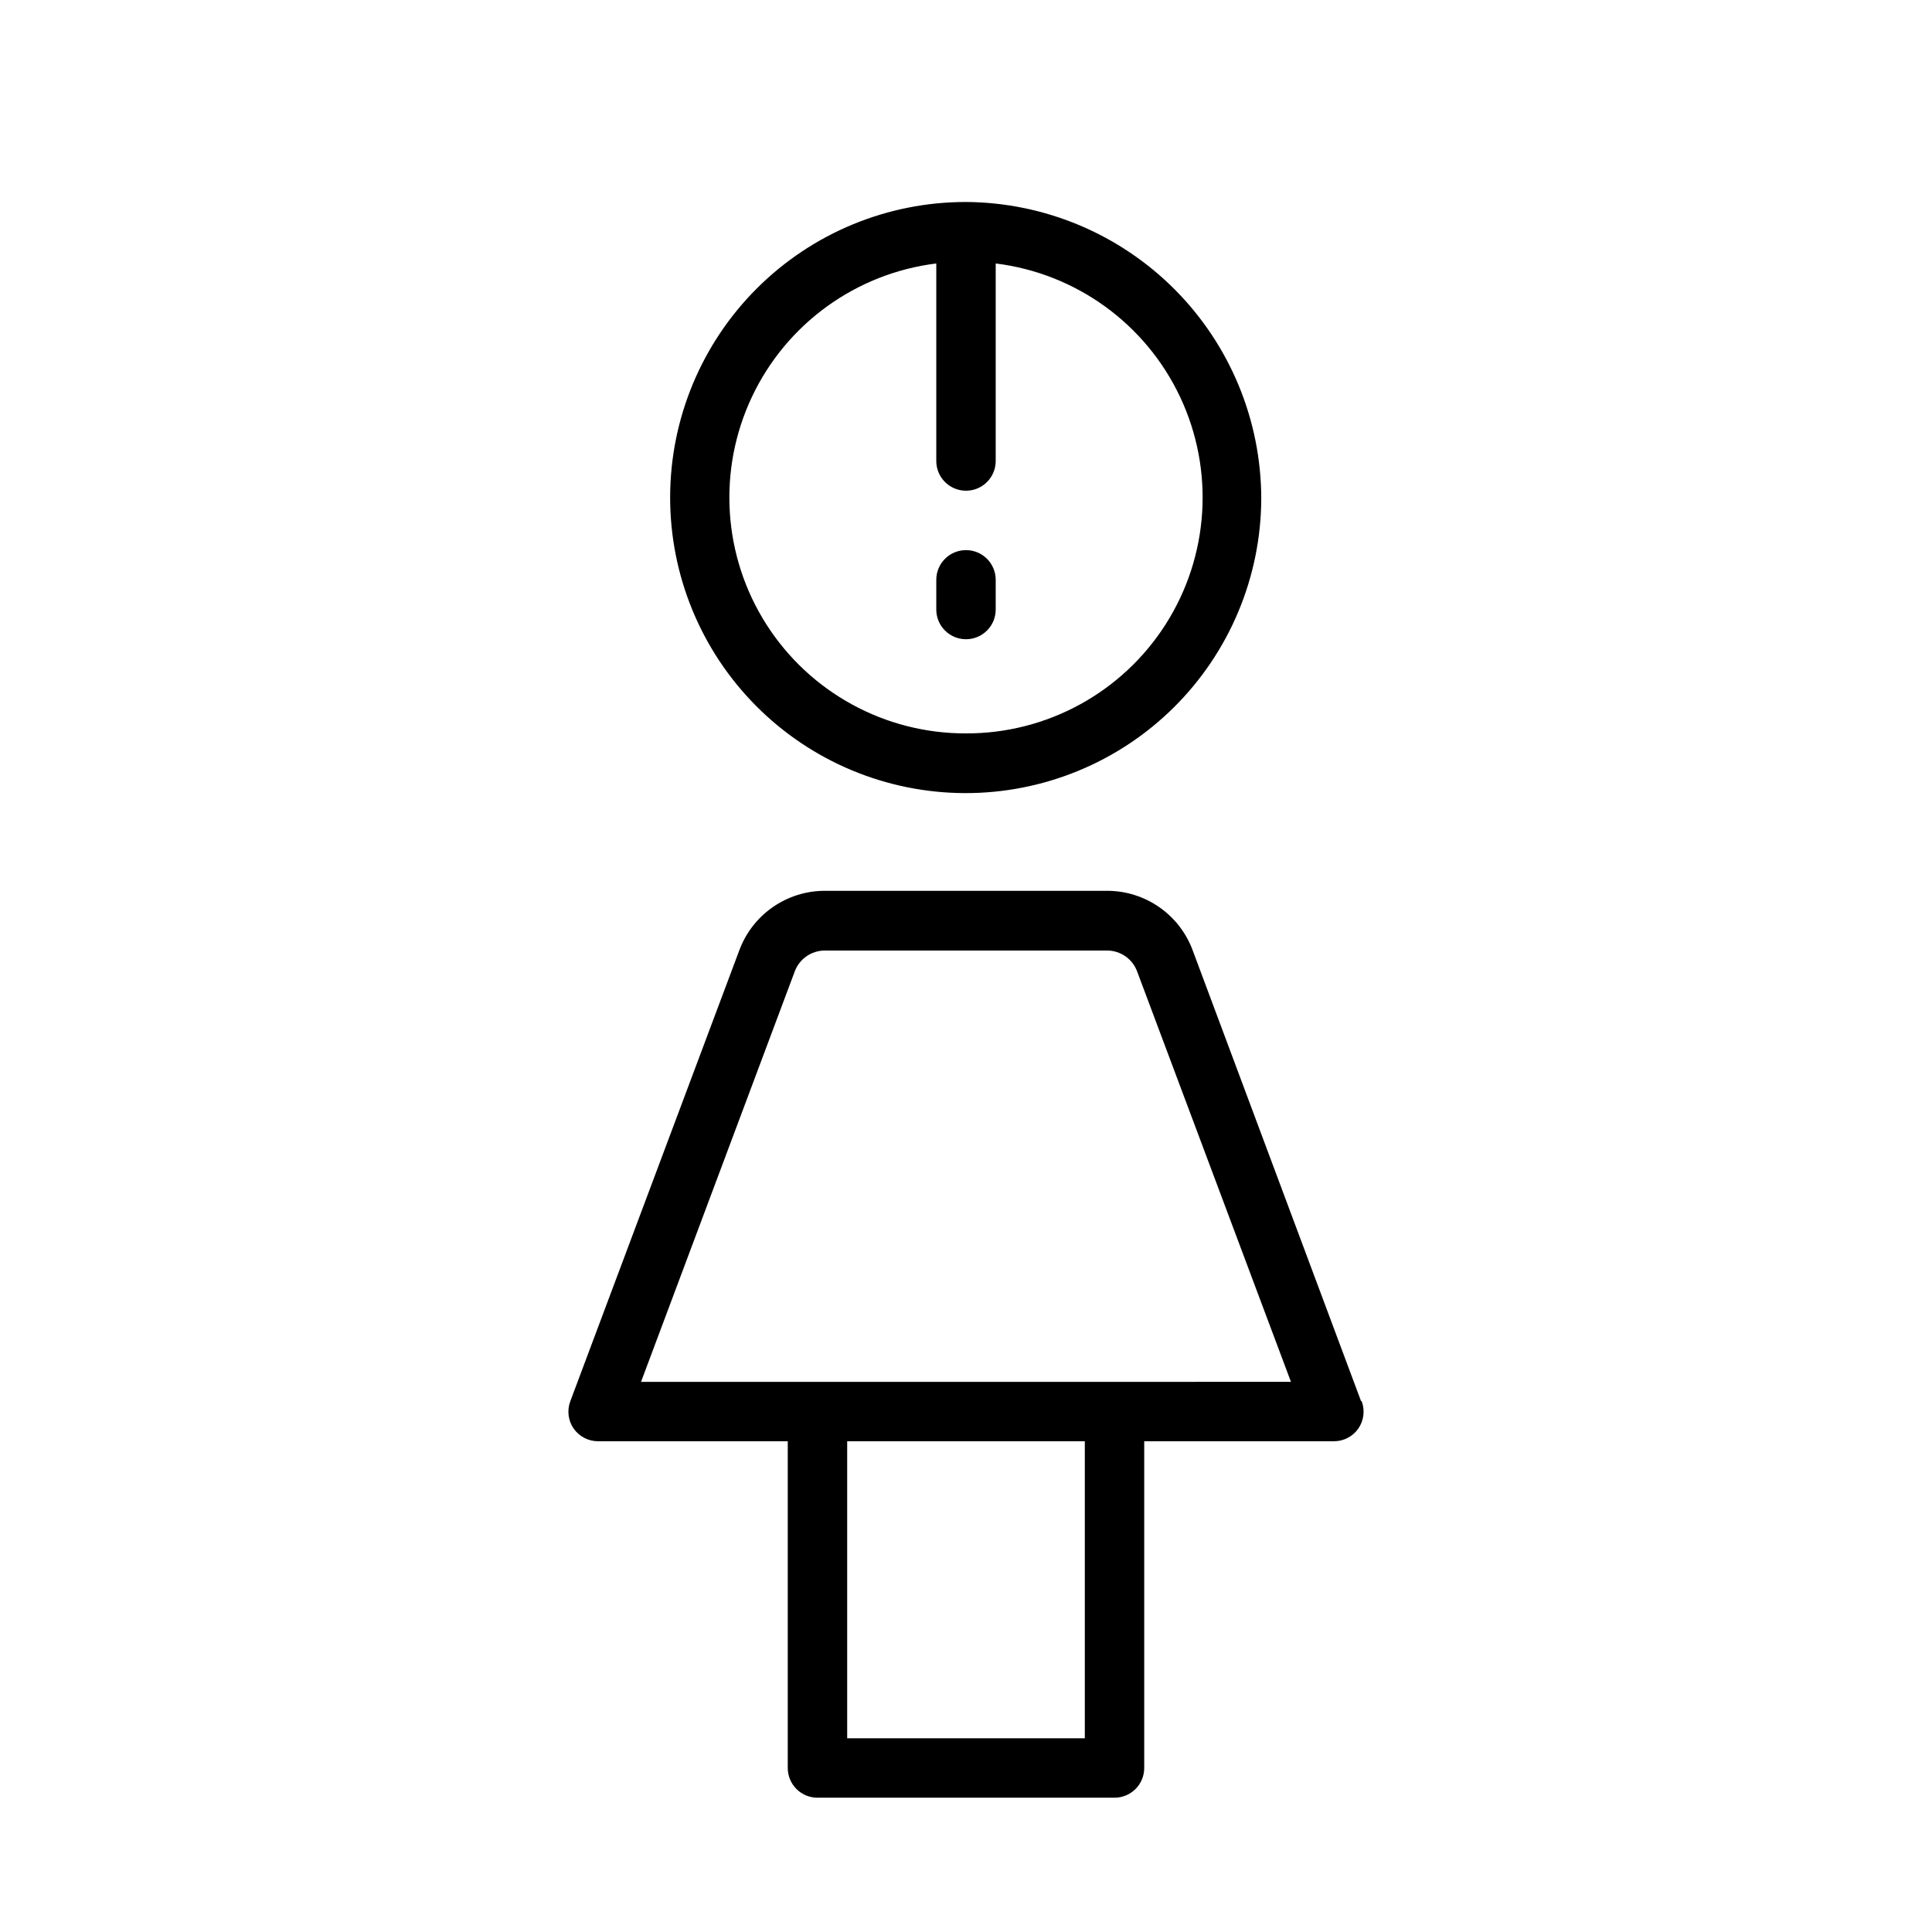
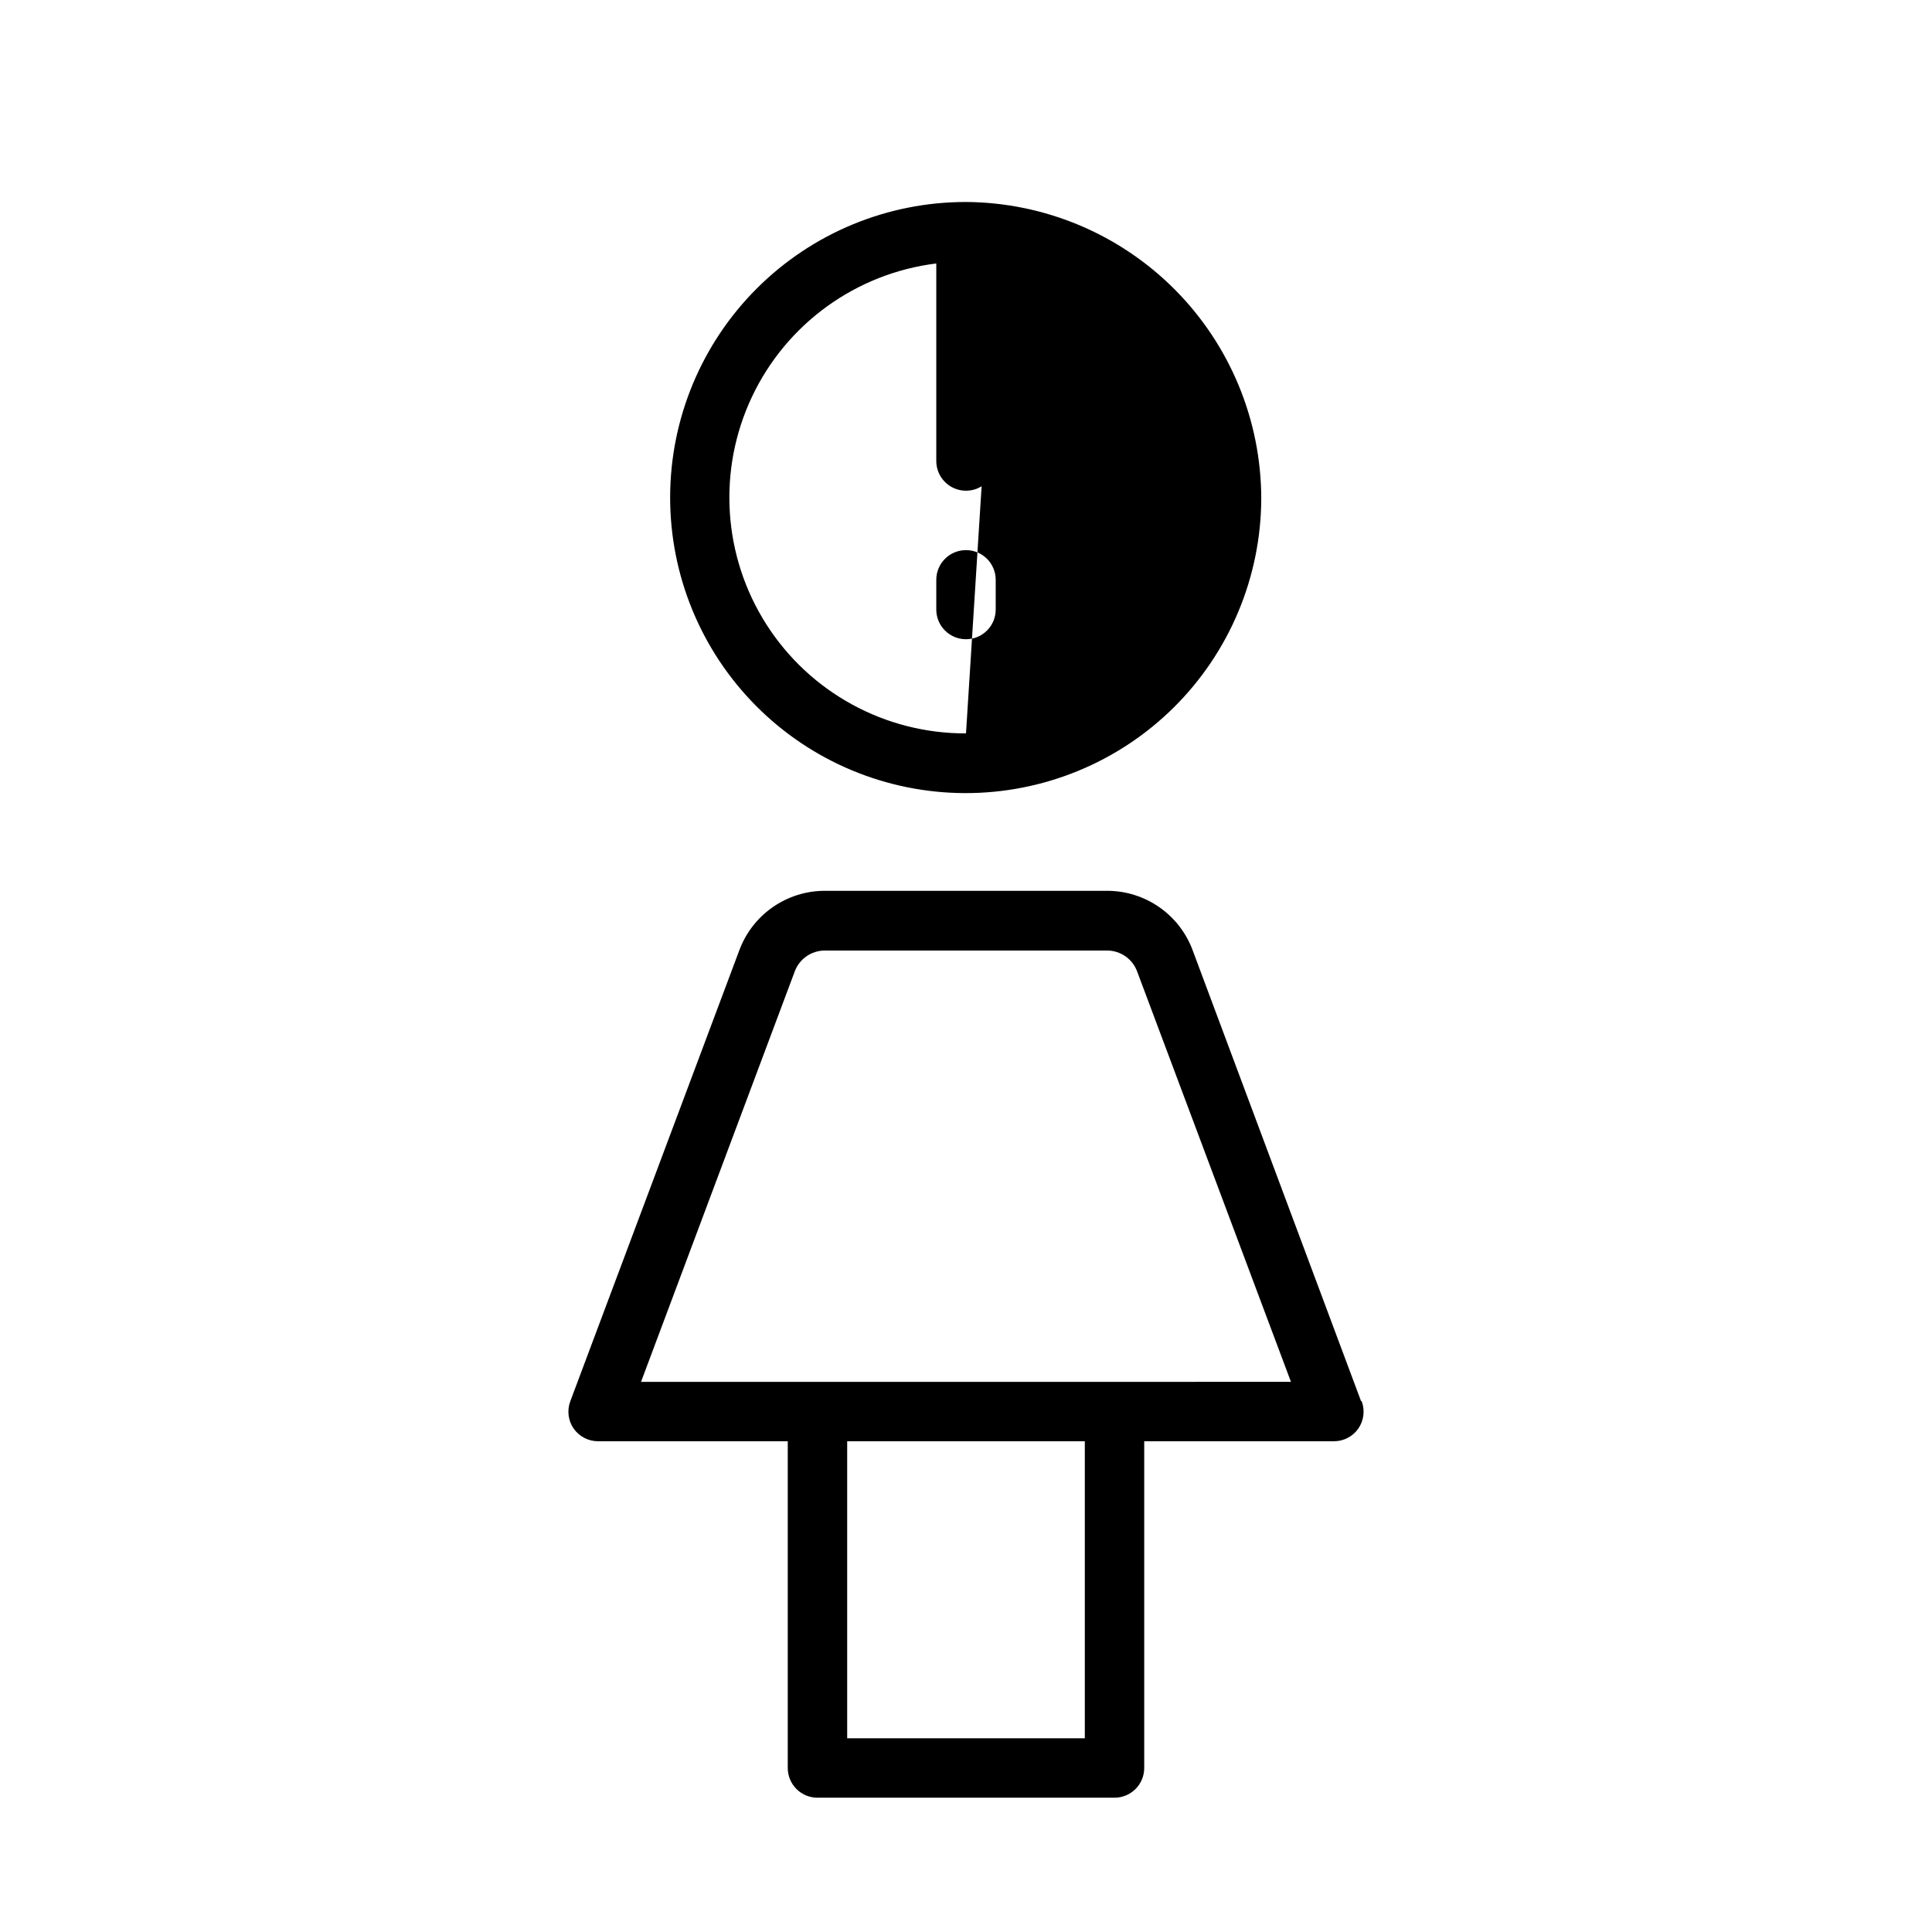
<svg xmlns="http://www.w3.org/2000/svg" fill="#000000" width="800px" height="800px" version="1.1" viewBox="144 144 512 512">
-   <path d="m400 197.53c-20.758-0.023-40.672 8.195-55.371 22.848-14.703 14.652-22.984 34.539-23.035 55.293-0.047 20.758 8.145 40.684 22.773 55.402 14.633 14.723 34.512 23.031 55.266 23.109 20.754 0.074 40.691-8.09 55.43-22.699 14.742-14.613 23.078-34.48 23.184-55.234 0-20.797-8.227-40.746-22.891-55.496-14.66-14.75-34.562-23.098-55.355-23.223zm0 140.83v-0.004c-21.441 0.07-41.426-10.855-52.938-28.941-11.512-18.09-12.949-40.82-3.805-60.215 9.141-19.395 27.59-32.746 48.867-35.379v52.352c0 4.348 3.527 7.871 7.875 7.871s7.871-3.523 7.871-7.871v-52.352c21.281 2.633 39.727 15.984 48.871 35.379 9.141 19.395 7.703 42.125-3.809 60.215-11.512 18.086-31.492 29.012-52.934 28.941zm7.871-40.699v7.871c0 4.348-3.523 7.871-7.871 7.871s-7.875-3.523-7.875-7.871v-7.871c0-4.348 3.527-7.875 7.875-7.875s7.871 3.527 7.871 7.875zm96.824 217.66-44.633-119.5c-1.715-4.613-4.797-8.594-8.836-11.406-4.035-2.812-8.836-4.328-13.758-4.34h-74.941c-4.922 0.012-9.719 1.527-13.758 4.34-4.039 2.812-7.121 6.793-8.836 11.406l-44.789 119.5c-0.914 2.41-0.594 5.113 0.863 7.242 1.469 2.117 3.879 3.379 6.457 3.383h50.301v86.594c0 2.09 0.832 4.09 2.305 5.566 1.477 1.477 3.481 2.305 5.566 2.305h78.723c2.086 0 4.09-0.828 5.566-2.305 1.477-1.477 2.305-3.477 2.305-5.566v-86.594h50.301c2.578-0.004 4.988-1.266 6.457-3.383 1.457-2.129 1.781-4.832 0.867-7.242zm-73.207 89.348h-62.977v-78.723h62.977zm7.871-94.465h-125.48l40.777-108.87c1.258-3.254 4.383-5.406 7.871-5.43h74.941c3.512 0.035 6.637 2.223 7.871 5.508l40.777 108.79z" />
+   <path d="m400 197.53c-20.758-0.023-40.672 8.195-55.371 22.848-14.703 14.652-22.984 34.539-23.035 55.293-0.047 20.758 8.145 40.684 22.773 55.402 14.633 14.723 34.512 23.031 55.266 23.109 20.754 0.074 40.691-8.09 55.43-22.699 14.742-14.613 23.078-34.48 23.184-55.234 0-20.797-8.227-40.746-22.891-55.496-14.66-14.75-34.562-23.098-55.355-23.223zm0 140.83v-0.004c-21.441 0.07-41.426-10.855-52.938-28.941-11.512-18.09-12.949-40.82-3.805-60.215 9.141-19.395 27.59-32.746 48.867-35.379v52.352c0 4.348 3.527 7.871 7.875 7.871s7.871-3.523 7.871-7.871v-52.352zm7.871-40.699v7.871c0 4.348-3.523 7.871-7.871 7.871s-7.875-3.523-7.875-7.871v-7.871c0-4.348 3.527-7.875 7.875-7.875s7.871 3.527 7.871 7.875zm96.824 217.66-44.633-119.5c-1.715-4.613-4.797-8.594-8.836-11.406-4.035-2.812-8.836-4.328-13.758-4.34h-74.941c-4.922 0.012-9.719 1.527-13.758 4.34-4.039 2.812-7.121 6.793-8.836 11.406l-44.789 119.5c-0.914 2.41-0.594 5.113 0.863 7.242 1.469 2.117 3.879 3.379 6.457 3.383h50.301v86.594c0 2.09 0.832 4.09 2.305 5.566 1.477 1.477 3.481 2.305 5.566 2.305h78.723c2.086 0 4.09-0.828 5.566-2.305 1.477-1.477 2.305-3.477 2.305-5.566v-86.594h50.301c2.578-0.004 4.988-1.266 6.457-3.383 1.457-2.129 1.781-4.832 0.867-7.242zm-73.207 89.348h-62.977v-78.723h62.977zm7.871-94.465h-125.48l40.777-108.87c1.258-3.254 4.383-5.406 7.871-5.43h74.941c3.512 0.035 6.637 2.223 7.871 5.508l40.777 108.79z" />
</svg>